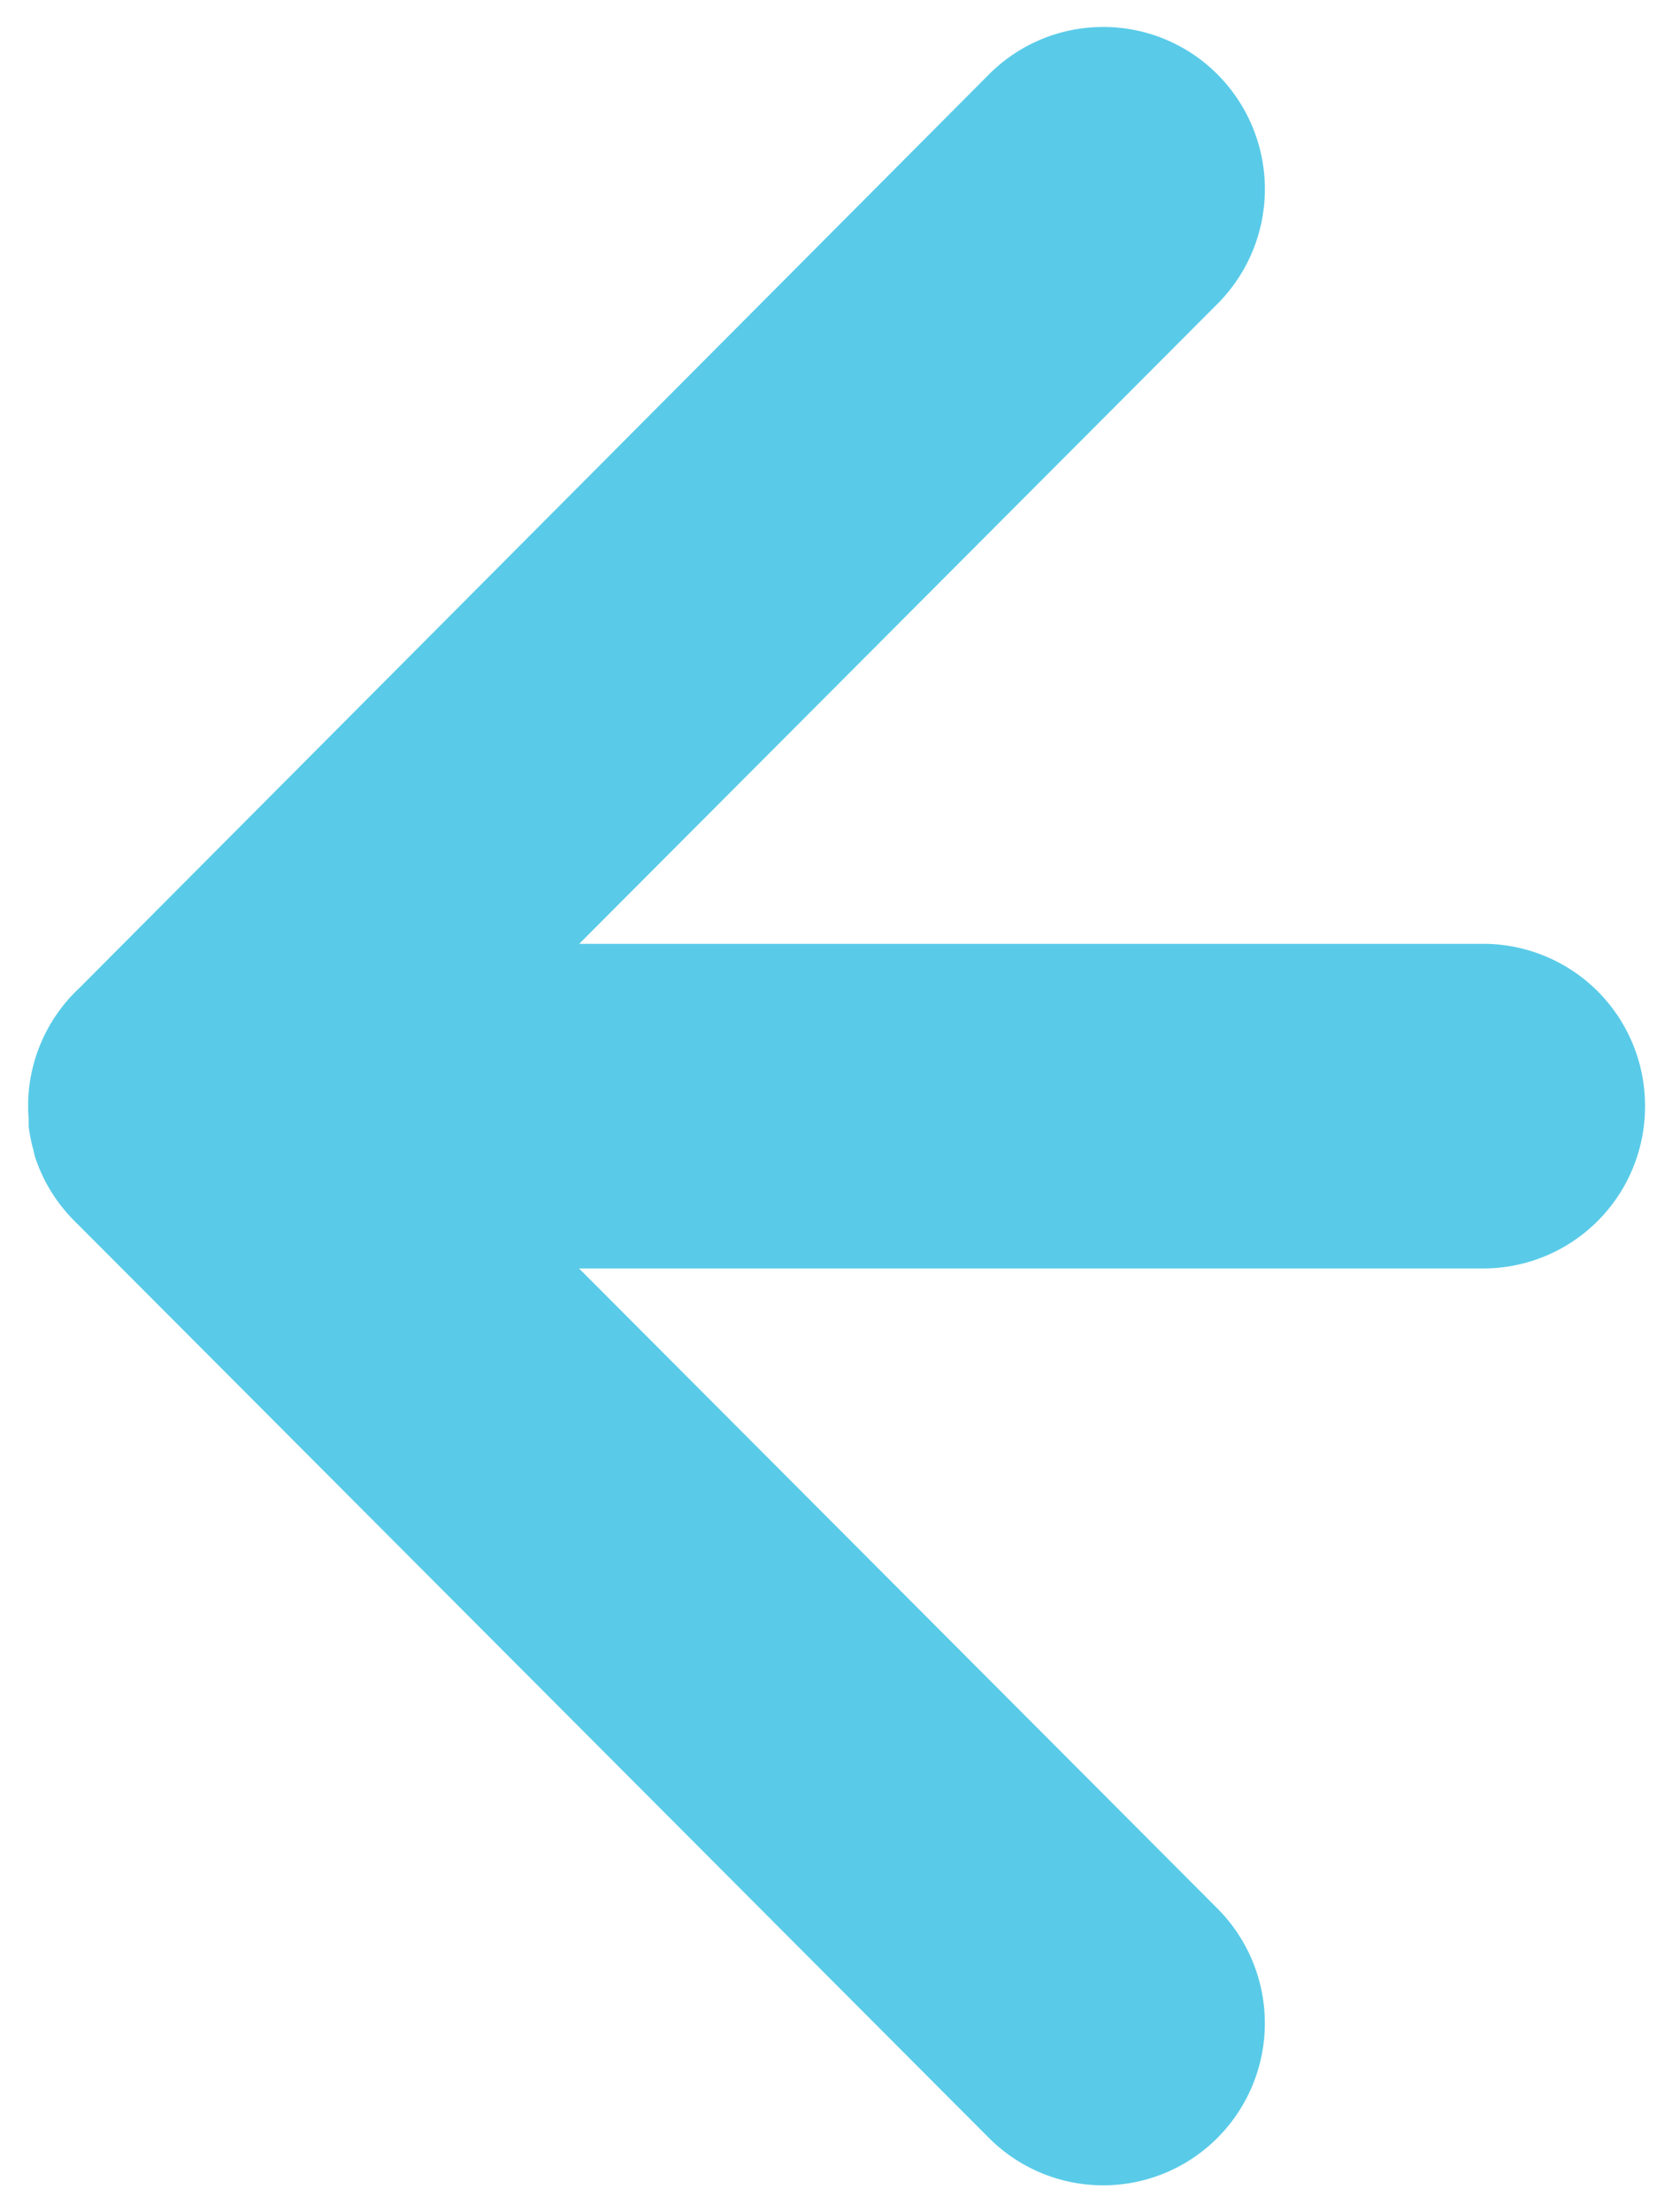
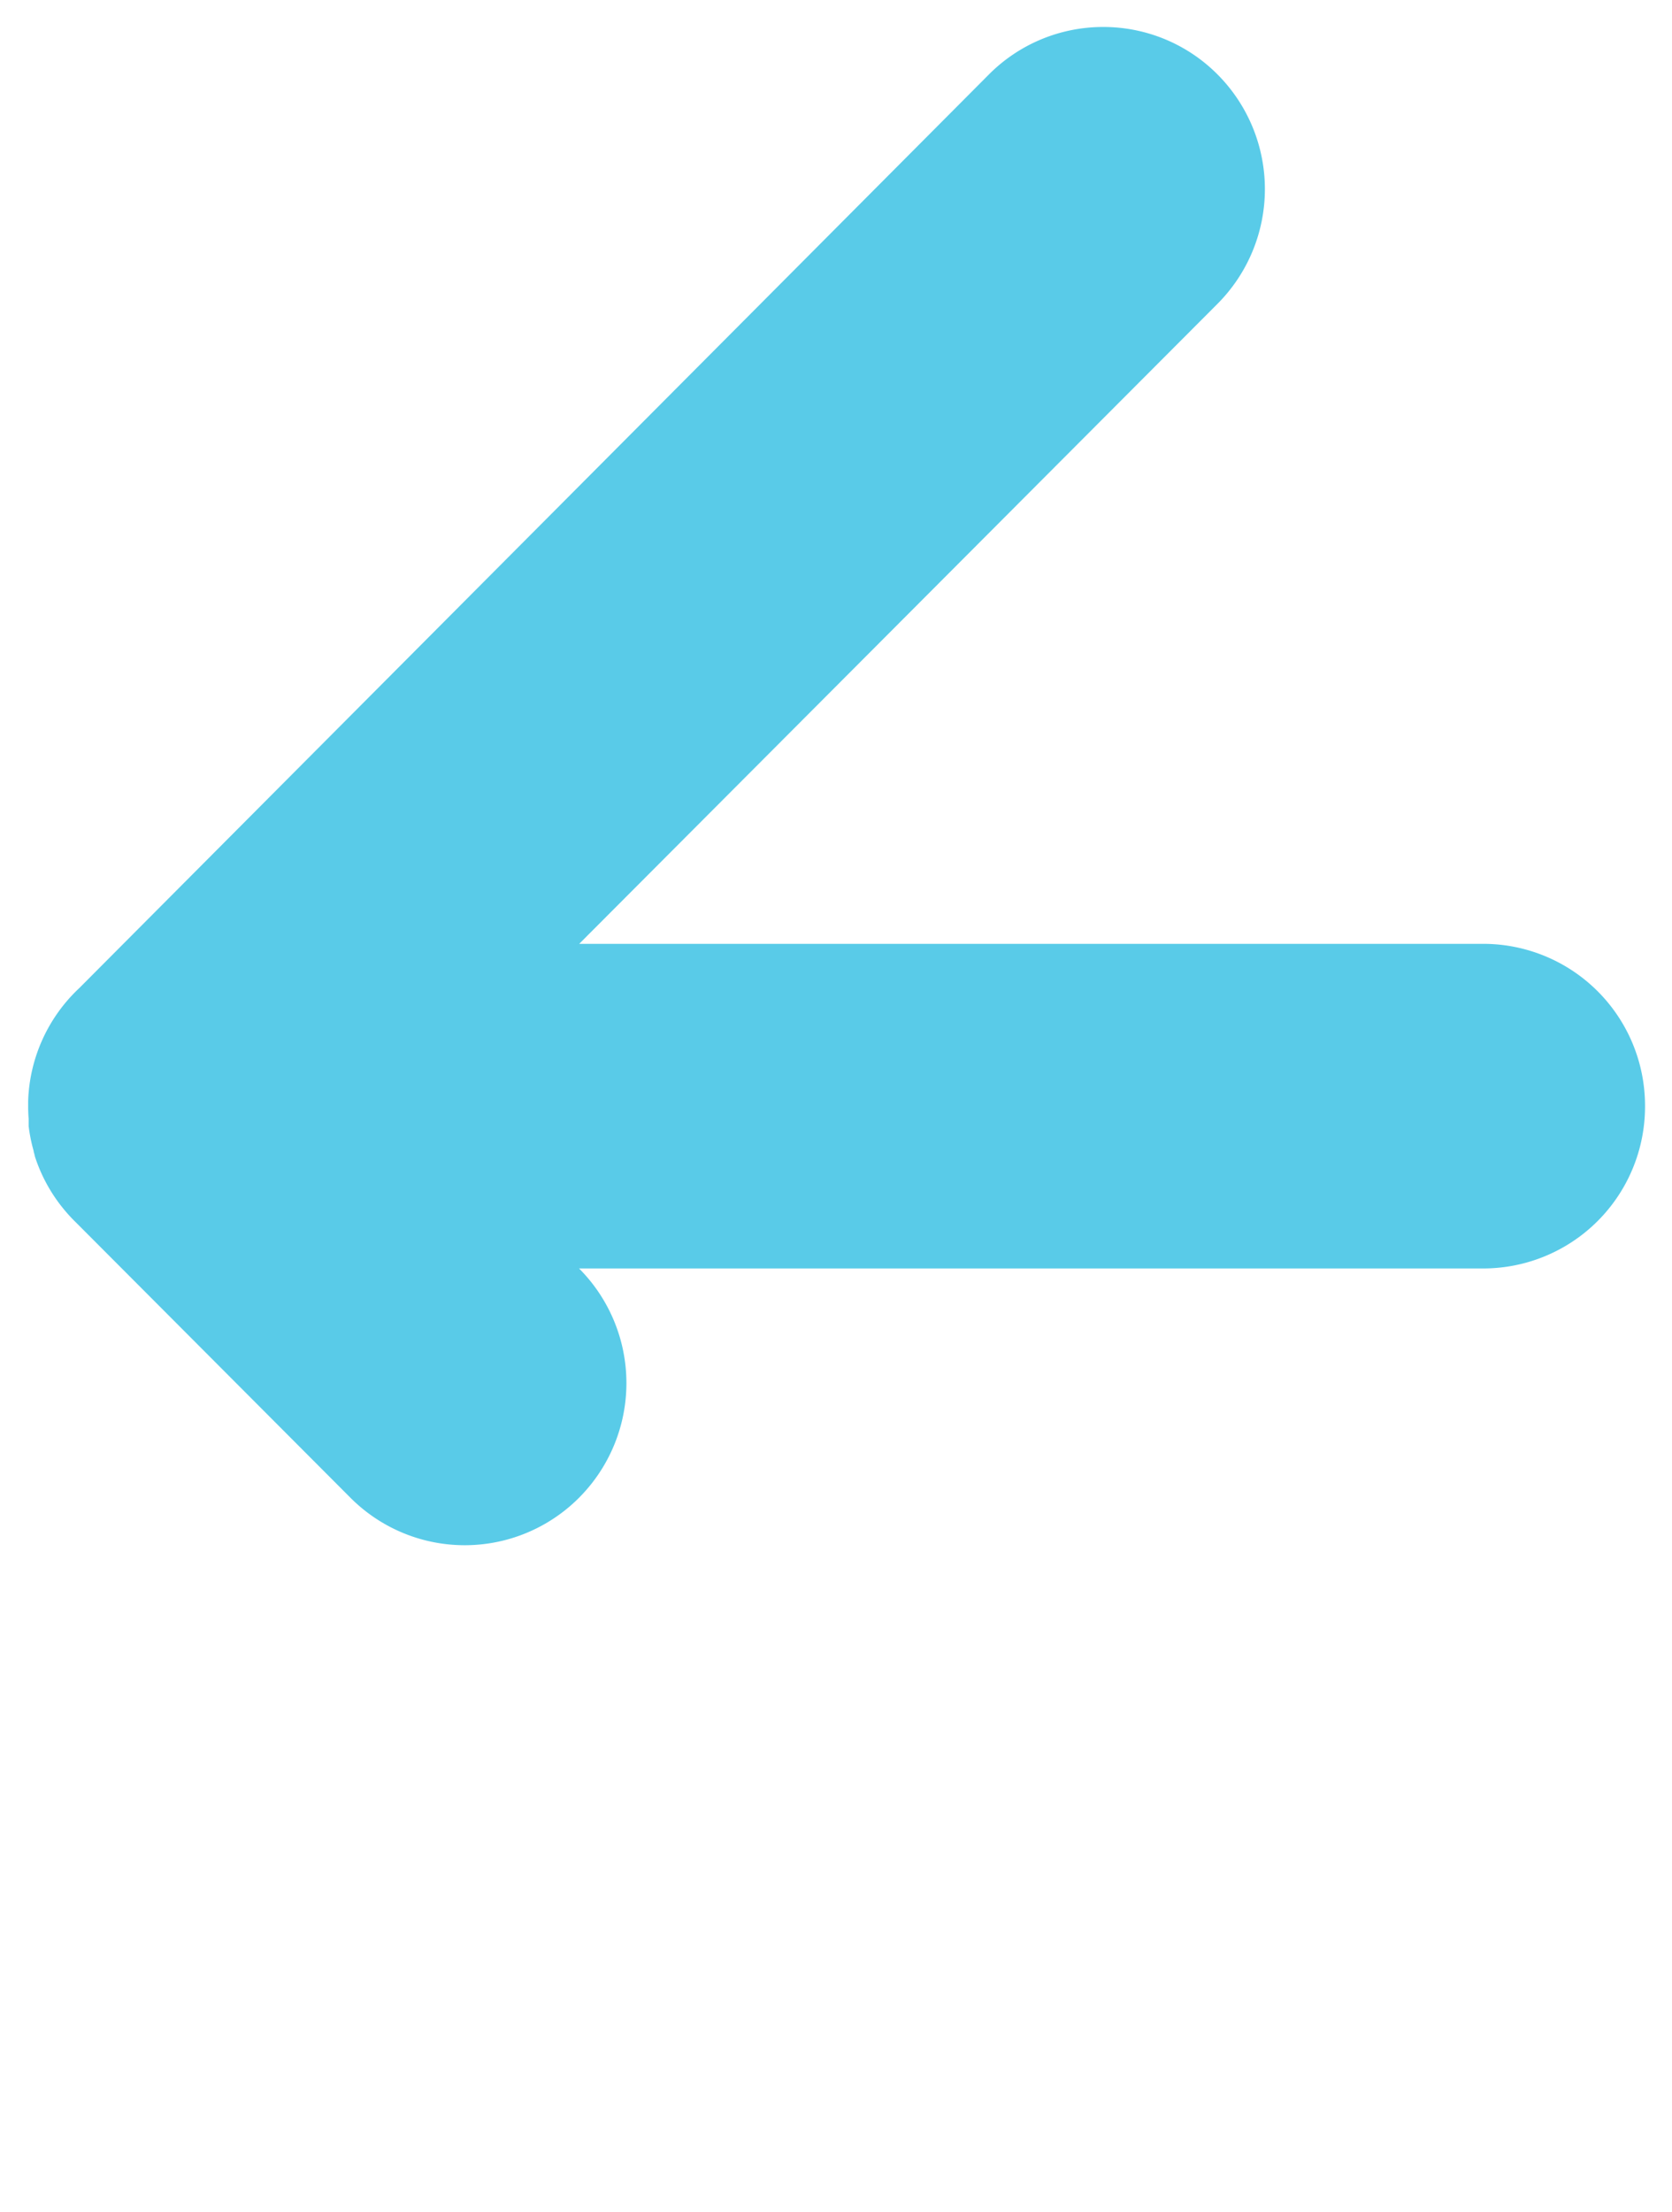
<svg xmlns="http://www.w3.org/2000/svg" width="31" height="41">
-   <path data-name="Union 1" d="M22.574 1.38a3.011 3.011 0 010 4.25L10.739 17.492H27.5a3 3 0 013 3.008 3 3 0 01-3 3.008H10.736l11.837 11.863a3.009 3.009 0 010 4.249 2.992 2.992 0 01-4.239 0L1.415 22.662a3.025 3.025 0 01-.263-.29l-.008-.01-.008-.01a2.985 2.985 0 01-.489-.92v-.006l-.008-.025v-.009l-.009-.028-.005-.019v-.01l-.006-.022h0a3 3 0 01-.088-.444v-.133h0q-.009-.115-.009-.231h0v-.037h0v-.065a3 3 0 01.951-2.094L18.334 1.381A2.986 2.986 0 0120.455.5a2.984 2.984 0 012.119.88z" fill="#59cbe8" stroke="rgba(0,0,0,0)" stroke-miterlimit="10" />
+   <path data-name="Union 1" d="M22.574 1.38a3.011 3.011 0 010 4.25L10.739 17.492H27.5a3 3 0 013 3.008 3 3 0 01-3 3.008H10.736a3.009 3.009 0 010 4.249 2.992 2.992 0 01-4.239 0L1.415 22.662a3.025 3.025 0 01-.263-.29l-.008-.01-.008-.01a2.985 2.985 0 01-.489-.92v-.006l-.008-.025v-.009l-.009-.028-.005-.019v-.01l-.006-.022h0a3 3 0 01-.088-.444v-.133h0q-.009-.115-.009-.231h0v-.037h0v-.065a3 3 0 01.951-2.094L18.334 1.381A2.986 2.986 0 0120.455.5a2.984 2.984 0 012.119.88z" fill="#59cbe8" stroke="rgba(0,0,0,0)" stroke-miterlimit="10" />
</svg>